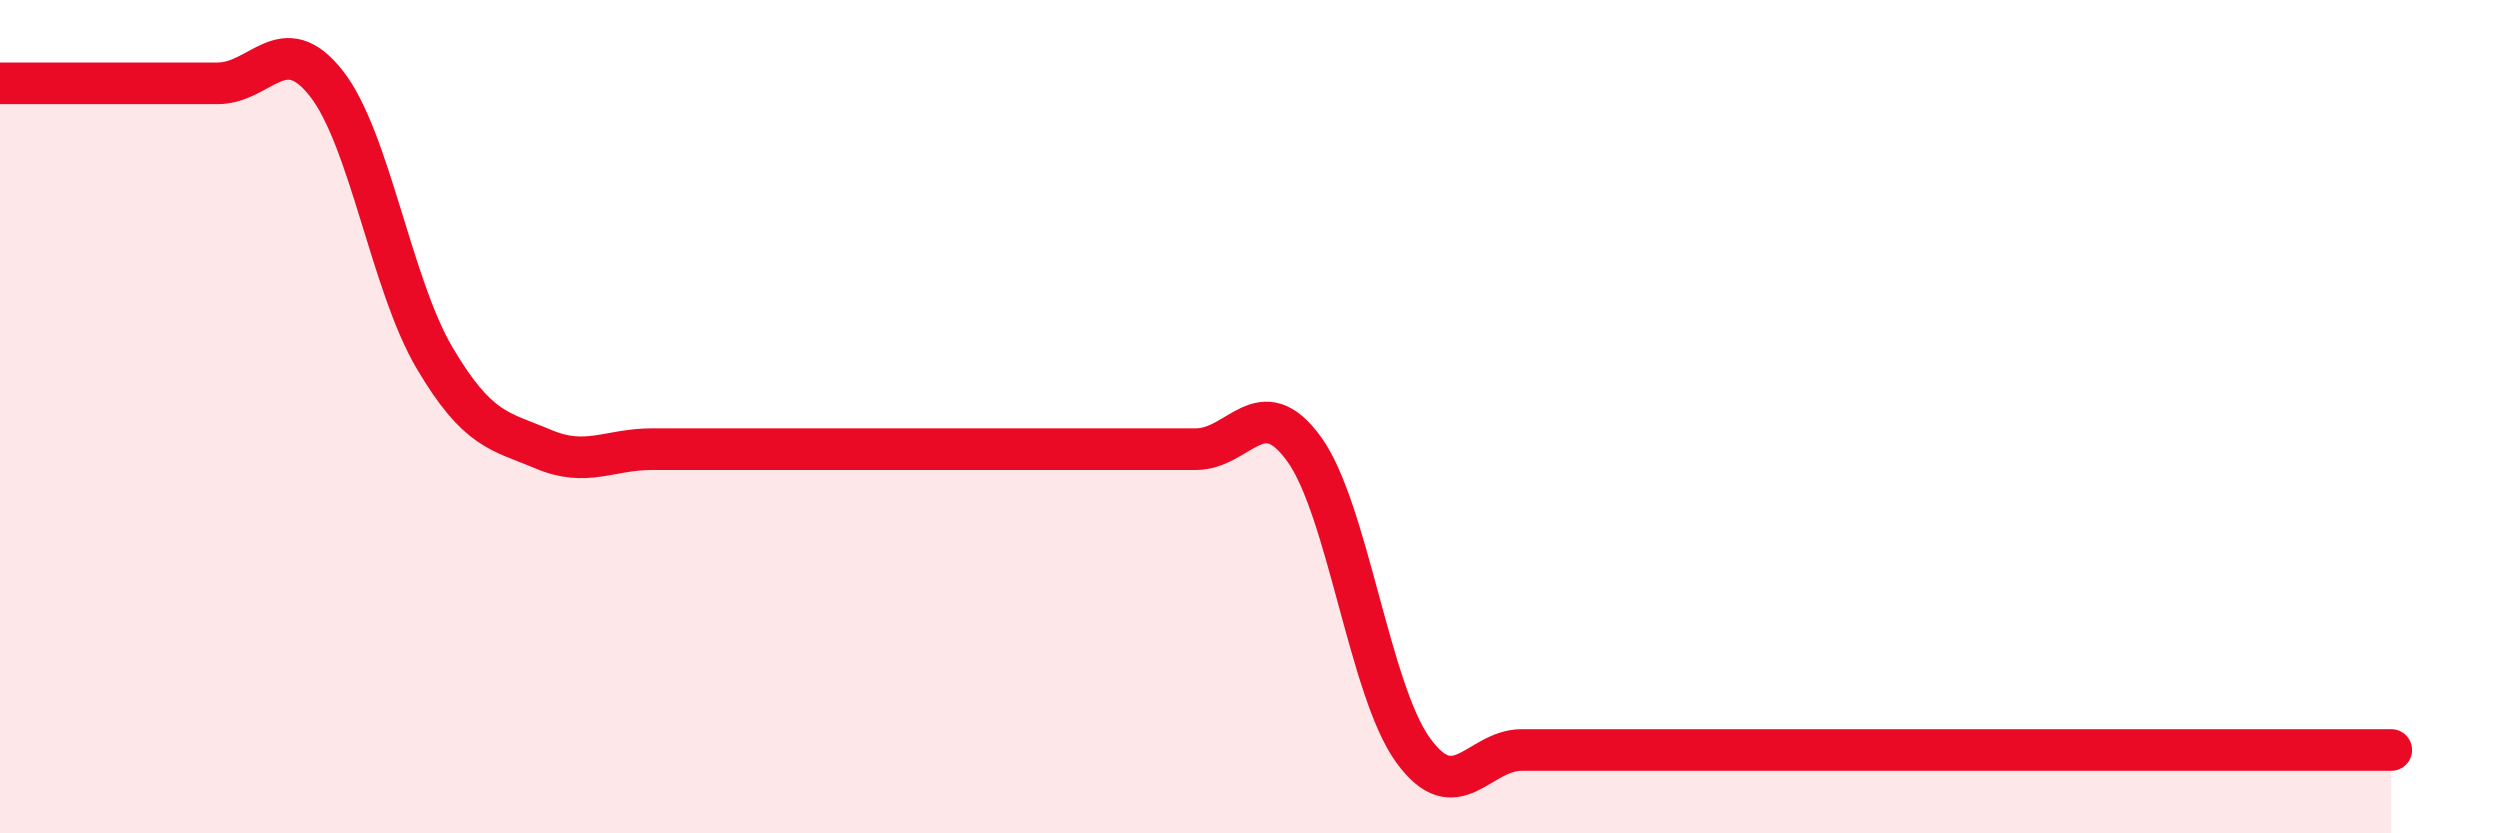
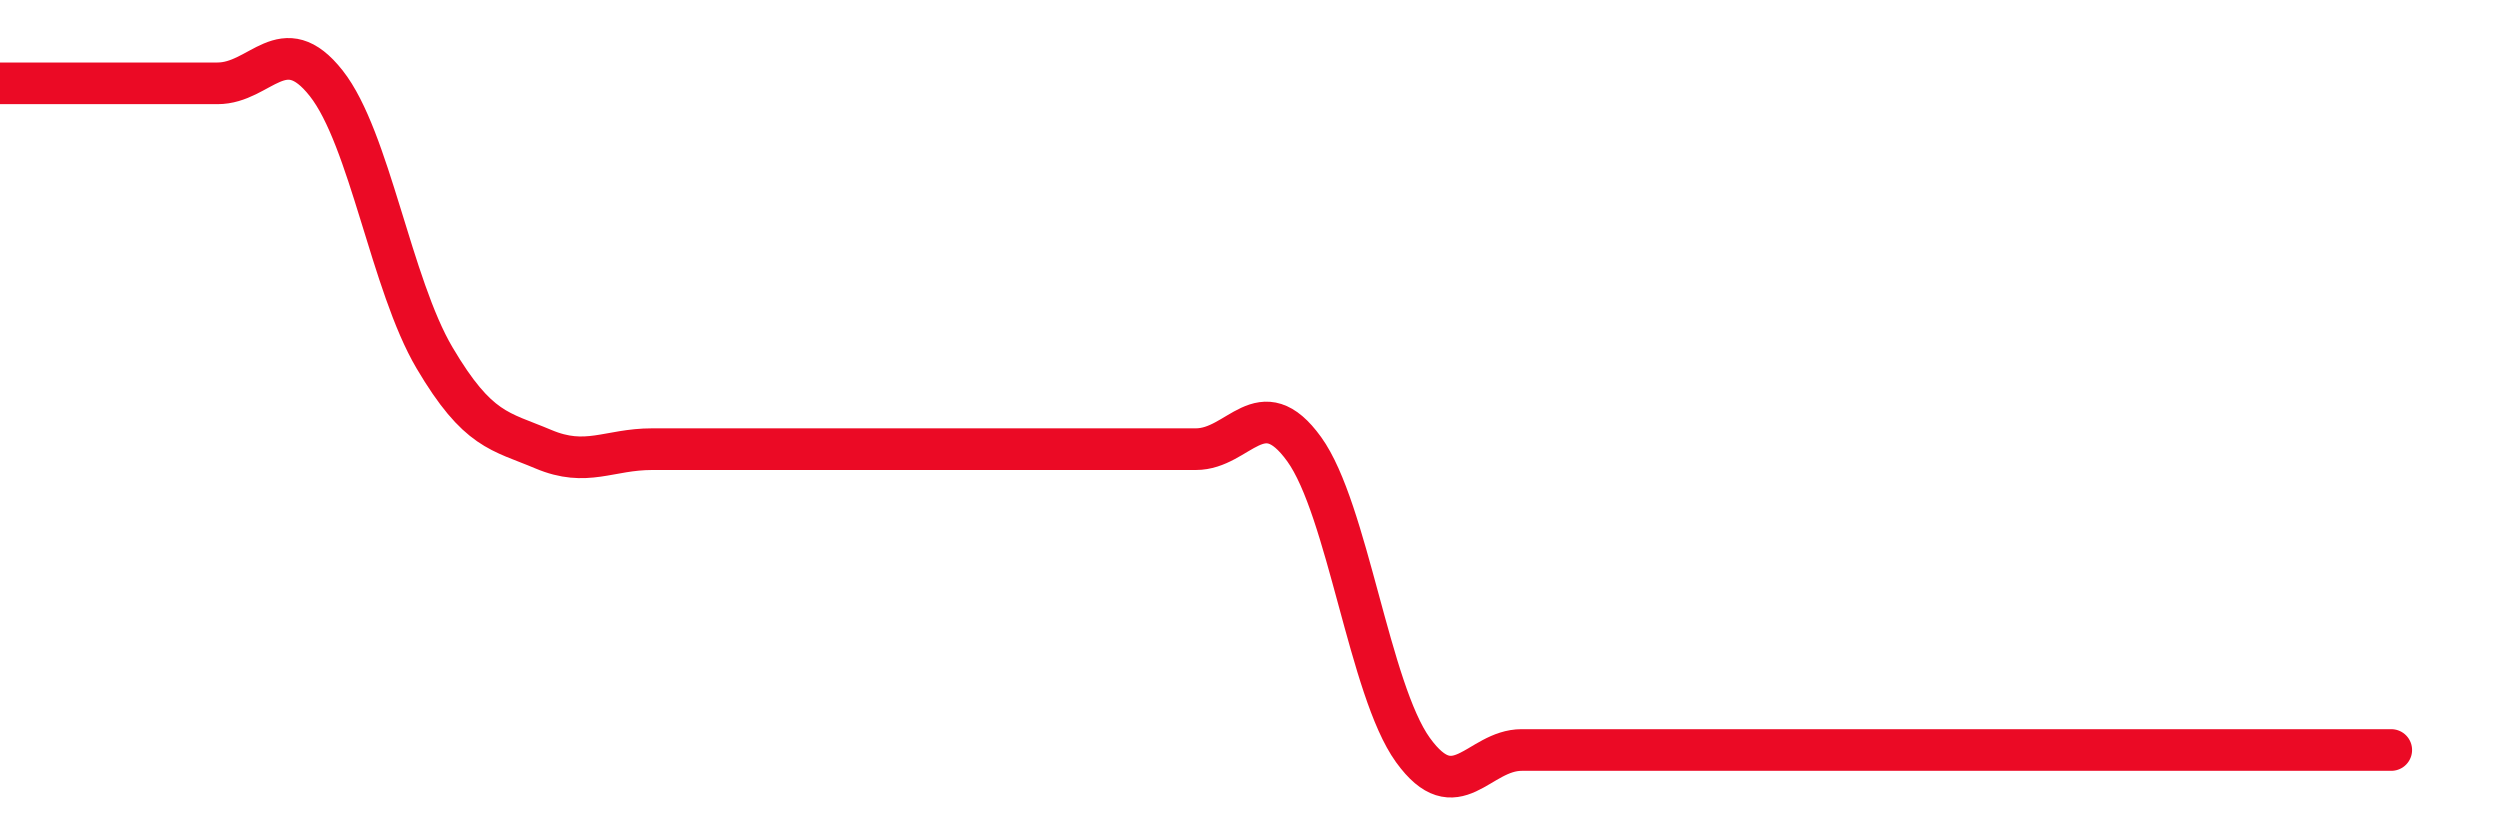
<svg xmlns="http://www.w3.org/2000/svg" width="60" height="20" viewBox="0 0 60 20">
-   <path d="M 0,2 C 0.52,2 1.57,2 2.61,2 C 3.65,2 4.18,2 5.22,2 C 6.26,2 6.79,0.68 7.83,2 C 8.87,3.32 9.39,6.83 10.43,8.59 C 11.47,10.35 12,10.34 13.04,10.78 C 14.08,11.22 14.61,10.78 15.65,10.78 C 16.69,10.78 17.22,10.78 18.26,10.78 C 19.3,10.78 19.83,10.78 20.87,10.78 C 21.91,10.78 22.44,10.78 23.48,10.78 C 24.52,10.78 25.05,10.78 26.09,10.78 C 27.13,10.78 27.66,10.78 28.7,10.78 C 29.74,10.78 30.26,9.34 31.3,10.78 C 32.34,12.22 32.87,16.56 33.91,18 C 34.95,19.44 35.48,18 36.52,18 C 37.56,18 38.09,18 39.13,18 C 40.17,18 40.7,18 41.74,18 C 42.78,18 43.31,18 44.35,18 C 45.39,18 45.92,18 46.96,18 C 48,18 48.53,18 49.57,18 C 50.61,18 51.13,18 52.17,18 C 53.21,18 53.74,18 54.78,18 C 55.82,18 56.87,18 57.39,18L57.39 20L0 20Z" fill="#EB0A25" opacity="0.1" stroke-linecap="round" stroke-linejoin="round" />
  <path d="M 0,2 C 0.52,2 1.57,2 2.61,2 C 3.65,2 4.18,2 5.22,2 C 6.26,2 6.79,0.68 7.83,2 C 8.87,3.32 9.39,6.83 10.43,8.59 C 11.47,10.35 12,10.34 13.04,10.78 C 14.08,11.22 14.61,10.78 15.65,10.78 C 16.69,10.78 17.22,10.78 18.26,10.78 C 19.3,10.78 19.83,10.78 20.87,10.78 C 21.91,10.78 22.44,10.78 23.48,10.78 C 24.52,10.78 25.05,10.78 26.09,10.78 C 27.13,10.78 27.66,10.78 28.7,10.78 C 29.74,10.78 30.26,9.34 31.3,10.78 C 32.34,12.22 32.87,16.56 33.91,18 C 34.95,19.44 35.48,18 36.52,18 C 37.56,18 38.09,18 39.13,18 C 40.17,18 40.7,18 41.74,18 C 42.78,18 43.31,18 44.35,18 C 45.39,18 45.92,18 46.96,18 C 48,18 48.53,18 49.57,18 C 50.61,18 51.13,18 52.17,18 C 53.21,18 53.74,18 54.78,18 C 55.82,18 56.87,18 57.39,18" stroke="#EB0A25" stroke-width="1" fill="none" stroke-linecap="round" stroke-linejoin="round" />
</svg>